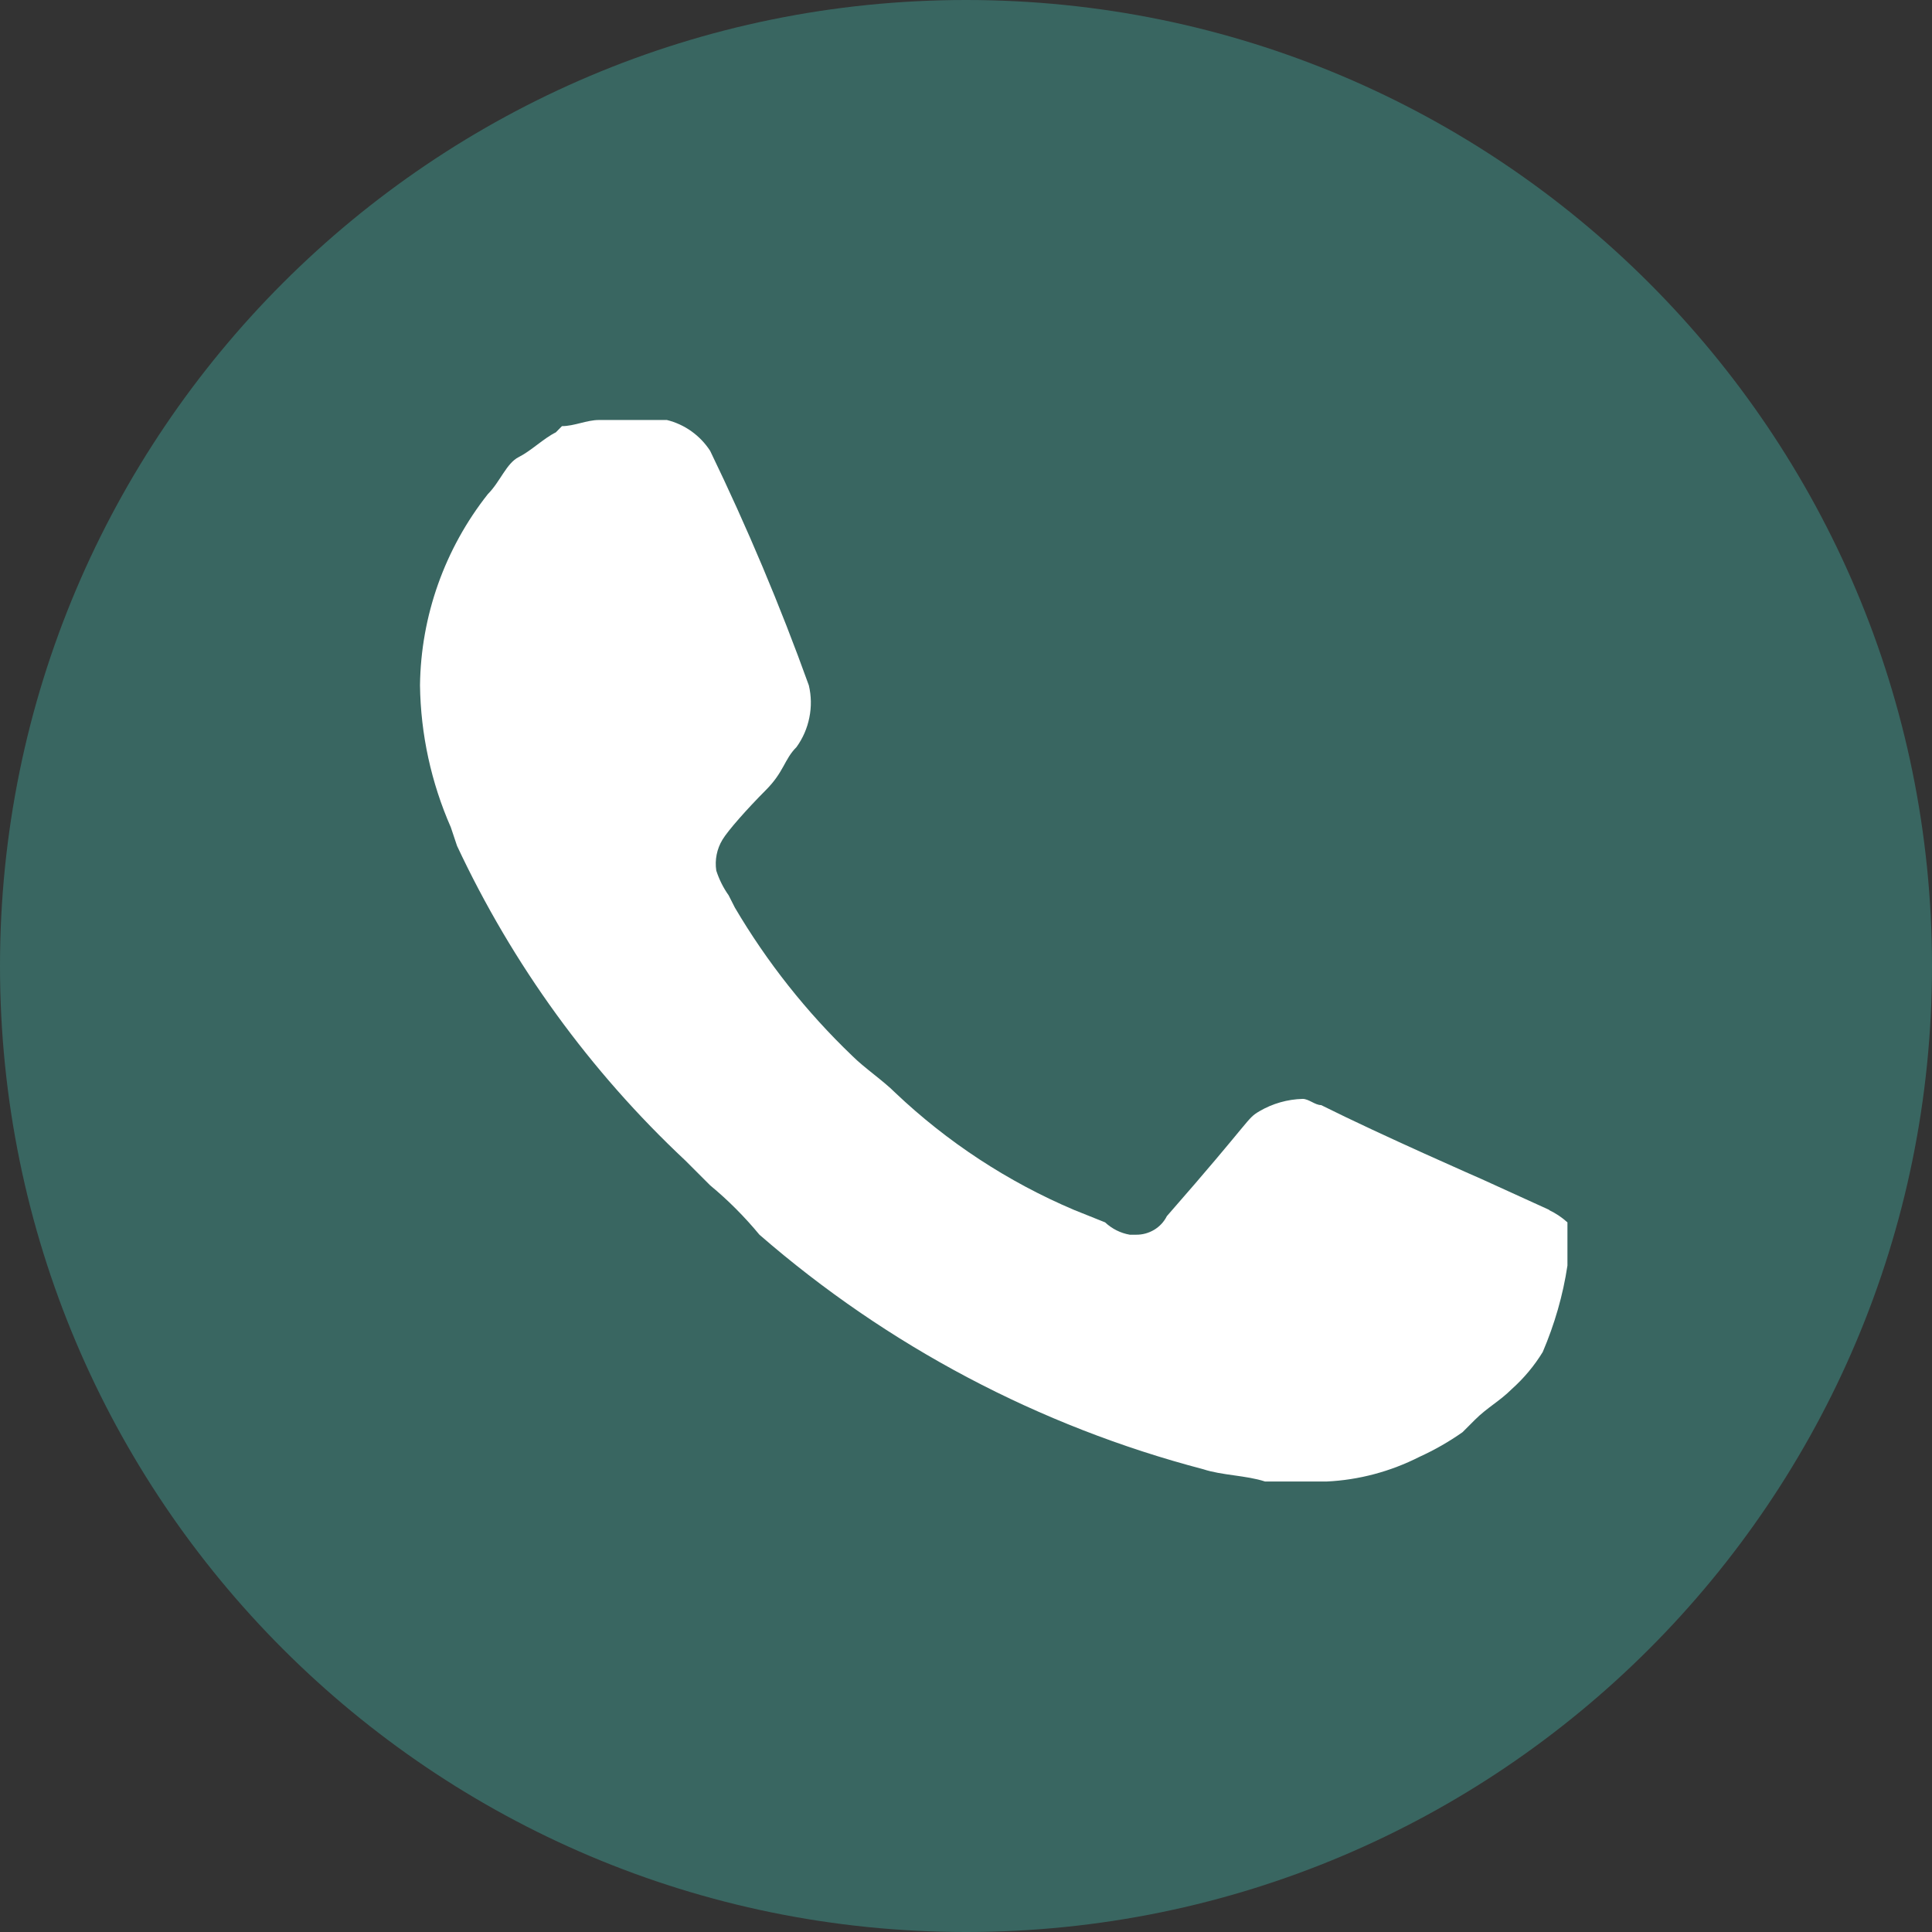
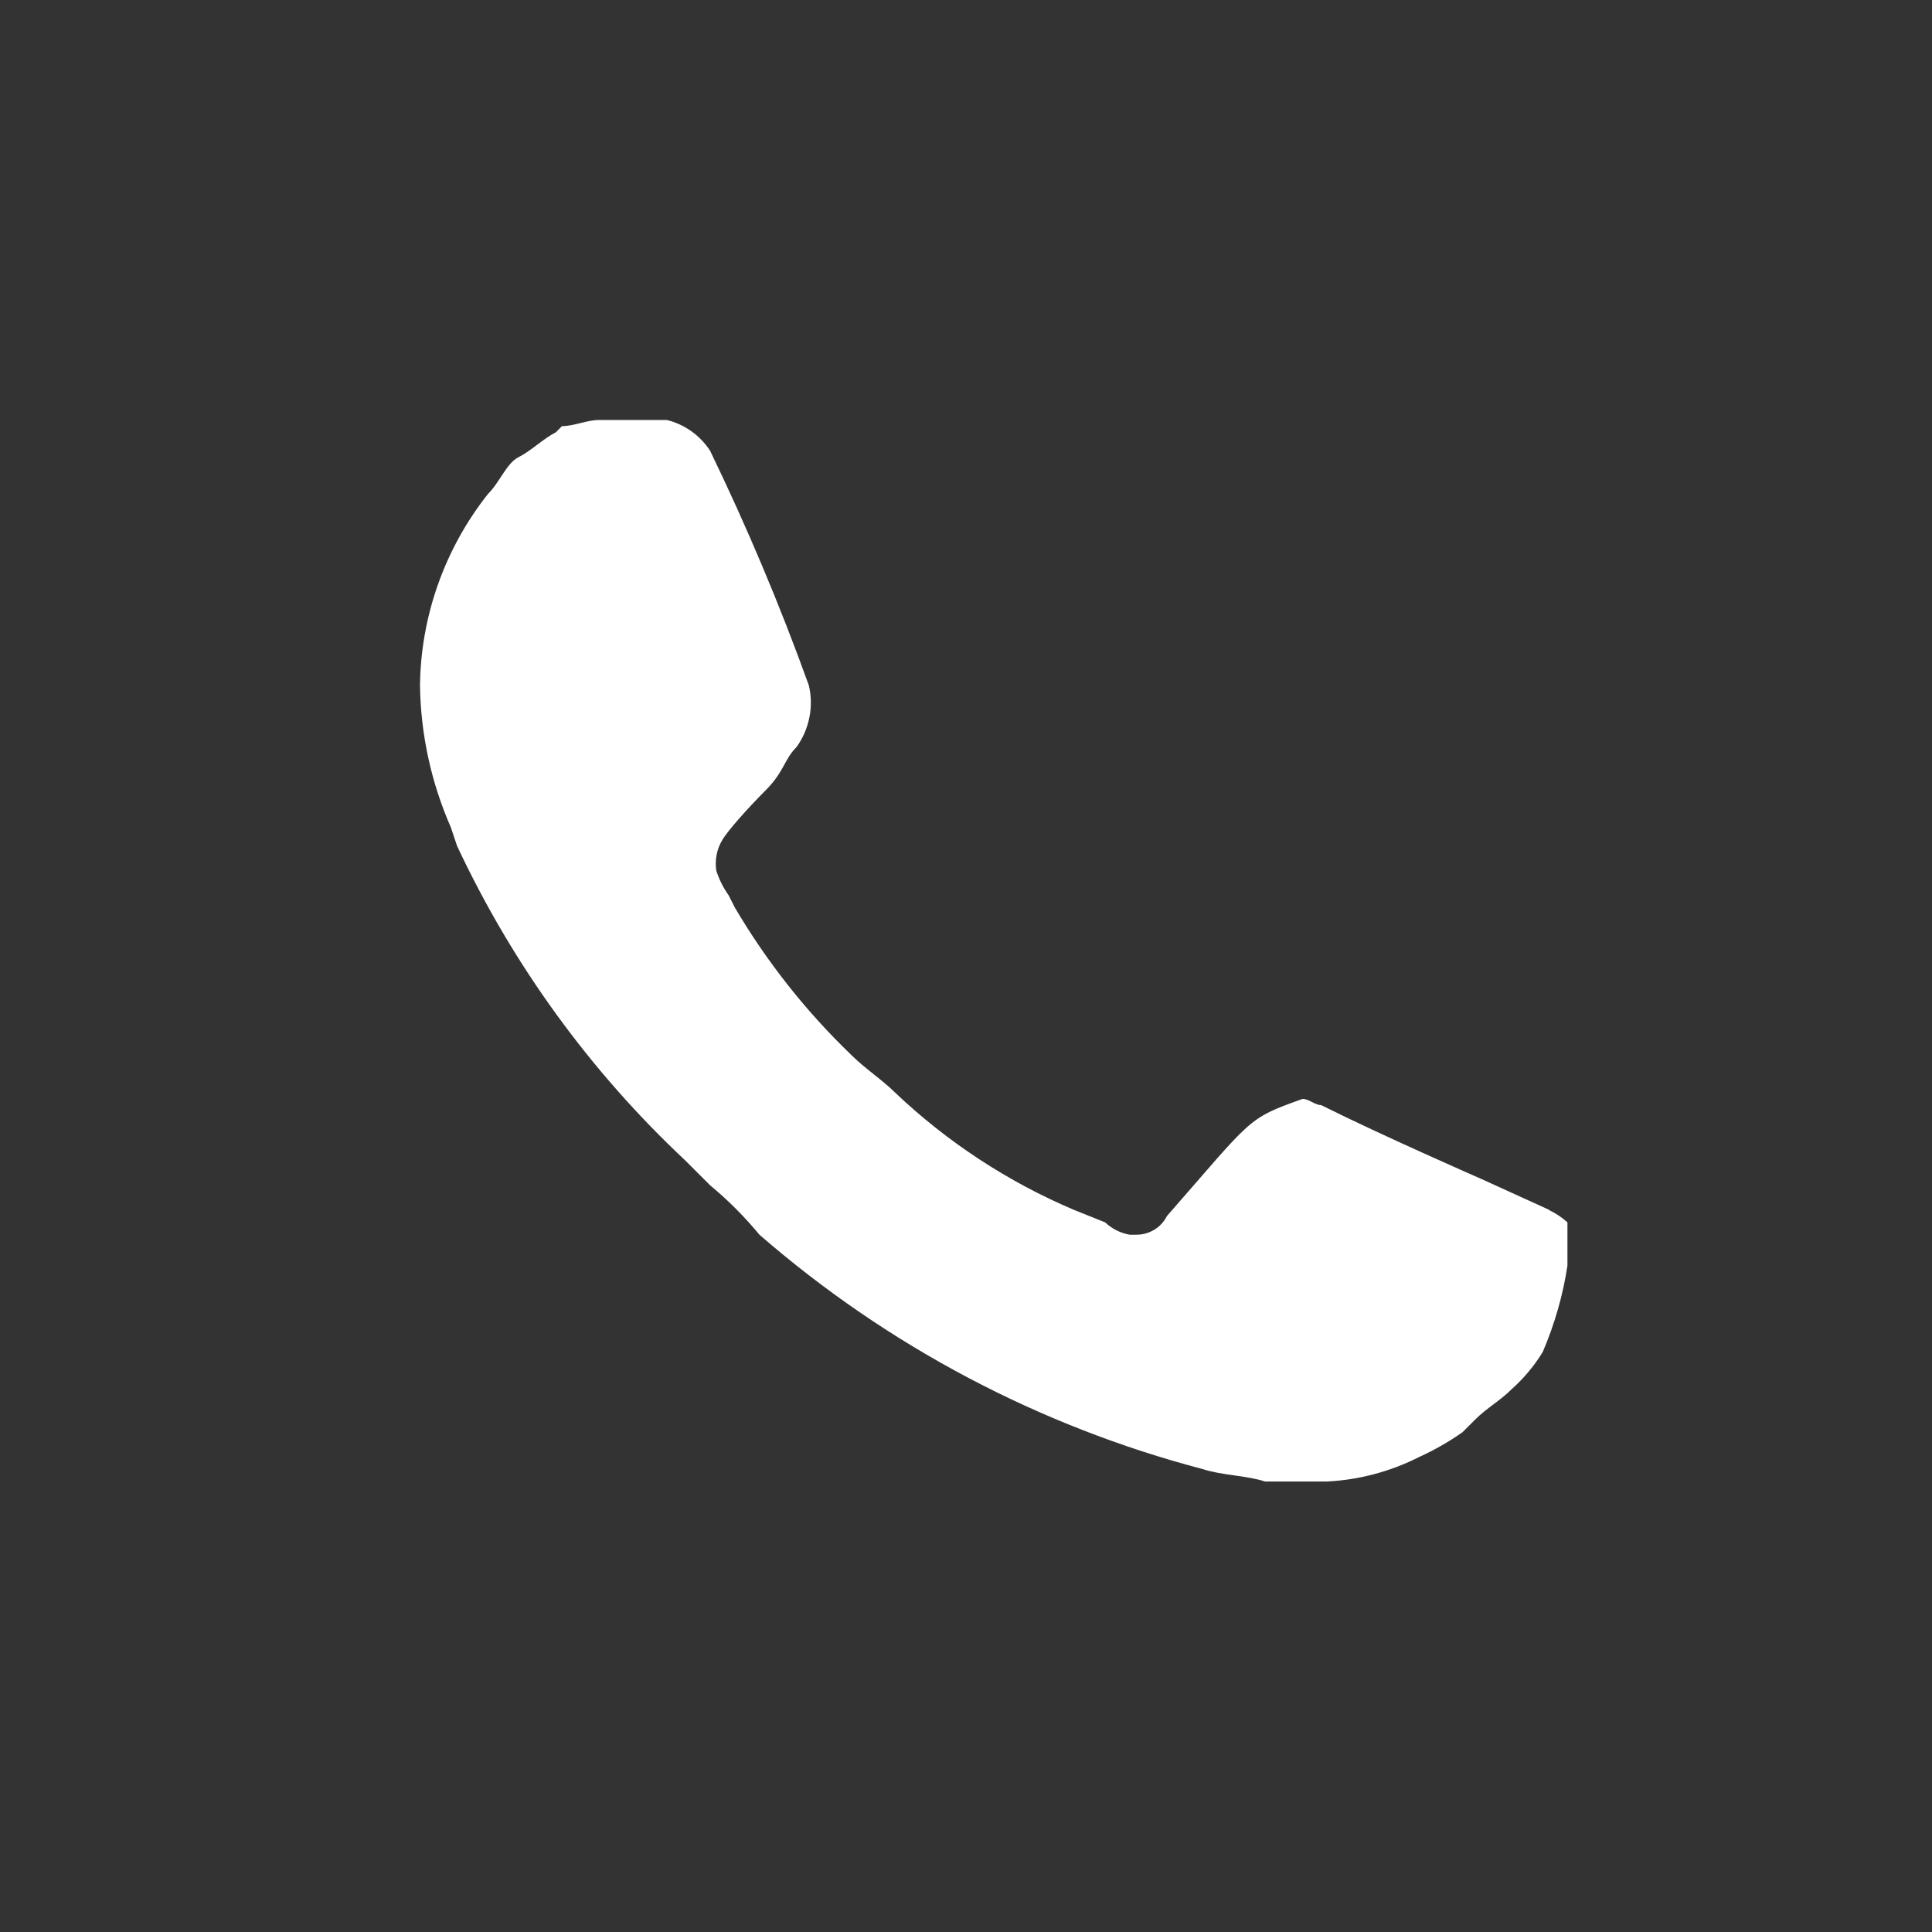
<svg xmlns="http://www.w3.org/2000/svg" width="23" height="23" viewBox="0 0 23 23" fill="none">
  <rect x="0" y="0" width="23" height="23" fill="#333333" stroke="none" />
-   <path d="M11.5 0C5.149 0 0 5.149 0 11.5C0 17.851 5.149 23 11.5 23C17.851 23 23 17.851 23 11.5C23 5.149 17.851 0 11.5 0Z" fill="#396661" />
-   <path d="M18.447 14.405L17.639 14.037C17.639 14.037 16.463 13.523 15.728 13.156C15.655 13.156 15.581 13.082 15.508 13.082C15.327 13.087 15.15 13.137 14.993 13.229C14.837 13.321 14.92 13.303 13.891 14.478C13.822 14.616 13.678 14.701 13.524 14.699H13.45C13.34 14.68 13.238 14.629 13.156 14.552L12.789 14.405C12.001 14.071 11.279 13.598 10.658 13.009C10.511 12.862 10.291 12.715 10.144 12.568C9.6 12.047 9.13 11.453 8.748 10.804L8.674 10.658C8.61 10.568 8.561 10.469 8.527 10.364C8.508 10.236 8.534 10.106 8.601 9.996C8.667 9.886 8.895 9.629 9.115 9.408C9.335 9.188 9.335 9.041 9.482 8.894C9.558 8.789 9.61 8.669 9.635 8.543C9.661 8.416 9.659 8.285 9.629 8.159C9.287 7.209 8.894 6.277 8.454 5.367C8.335 5.184 8.151 5.052 7.939 5H7.131C6.984 5 6.837 5.073 6.69 5.073L6.617 5.147C6.47 5.22 6.323 5.367 6.176 5.441C6.029 5.514 5.955 5.735 5.808 5.882C5.295 6.531 5.01 7.332 5 8.159C5.008 8.742 5.133 9.316 5.367 9.849L5.441 10.07C6.101 11.48 7.023 12.752 8.16 13.817L8.454 14.111C8.668 14.288 8.864 14.485 9.041 14.699C10.564 16.023 12.372 16.979 14.325 17.491C14.545 17.564 14.839 17.564 15.06 17.637H15.794C16.178 17.619 16.554 17.518 16.897 17.344C17.077 17.262 17.249 17.164 17.411 17.05L17.558 16.903C17.705 16.756 17.852 16.682 17.999 16.535C18.142 16.407 18.266 16.259 18.366 16.095C18.507 15.765 18.607 15.42 18.66 15.066V14.552C18.594 14.492 18.52 14.443 18.44 14.405" fill="white" />
+   <path d="M18.447 14.405L17.639 14.037C17.639 14.037 16.463 13.523 15.728 13.156C15.655 13.156 15.581 13.082 15.508 13.082C14.837 13.321 14.92 13.303 13.891 14.478C13.822 14.616 13.678 14.701 13.524 14.699H13.45C13.34 14.68 13.238 14.629 13.156 14.552L12.789 14.405C12.001 14.071 11.279 13.598 10.658 13.009C10.511 12.862 10.291 12.715 10.144 12.568C9.6 12.047 9.13 11.453 8.748 10.804L8.674 10.658C8.61 10.568 8.561 10.469 8.527 10.364C8.508 10.236 8.534 10.106 8.601 9.996C8.667 9.886 8.895 9.629 9.115 9.408C9.335 9.188 9.335 9.041 9.482 8.894C9.558 8.789 9.61 8.669 9.635 8.543C9.661 8.416 9.659 8.285 9.629 8.159C9.287 7.209 8.894 6.277 8.454 5.367C8.335 5.184 8.151 5.052 7.939 5H7.131C6.984 5 6.837 5.073 6.69 5.073L6.617 5.147C6.47 5.22 6.323 5.367 6.176 5.441C6.029 5.514 5.955 5.735 5.808 5.882C5.295 6.531 5.01 7.332 5 8.159C5.008 8.742 5.133 9.316 5.367 9.849L5.441 10.07C6.101 11.48 7.023 12.752 8.16 13.817L8.454 14.111C8.668 14.288 8.864 14.485 9.041 14.699C10.564 16.023 12.372 16.979 14.325 17.491C14.545 17.564 14.839 17.564 15.06 17.637H15.794C16.178 17.619 16.554 17.518 16.897 17.344C17.077 17.262 17.249 17.164 17.411 17.05L17.558 16.903C17.705 16.756 17.852 16.682 17.999 16.535C18.142 16.407 18.266 16.259 18.366 16.095C18.507 15.765 18.607 15.42 18.66 15.066V14.552C18.594 14.492 18.52 14.443 18.44 14.405" fill="white" />
</svg>